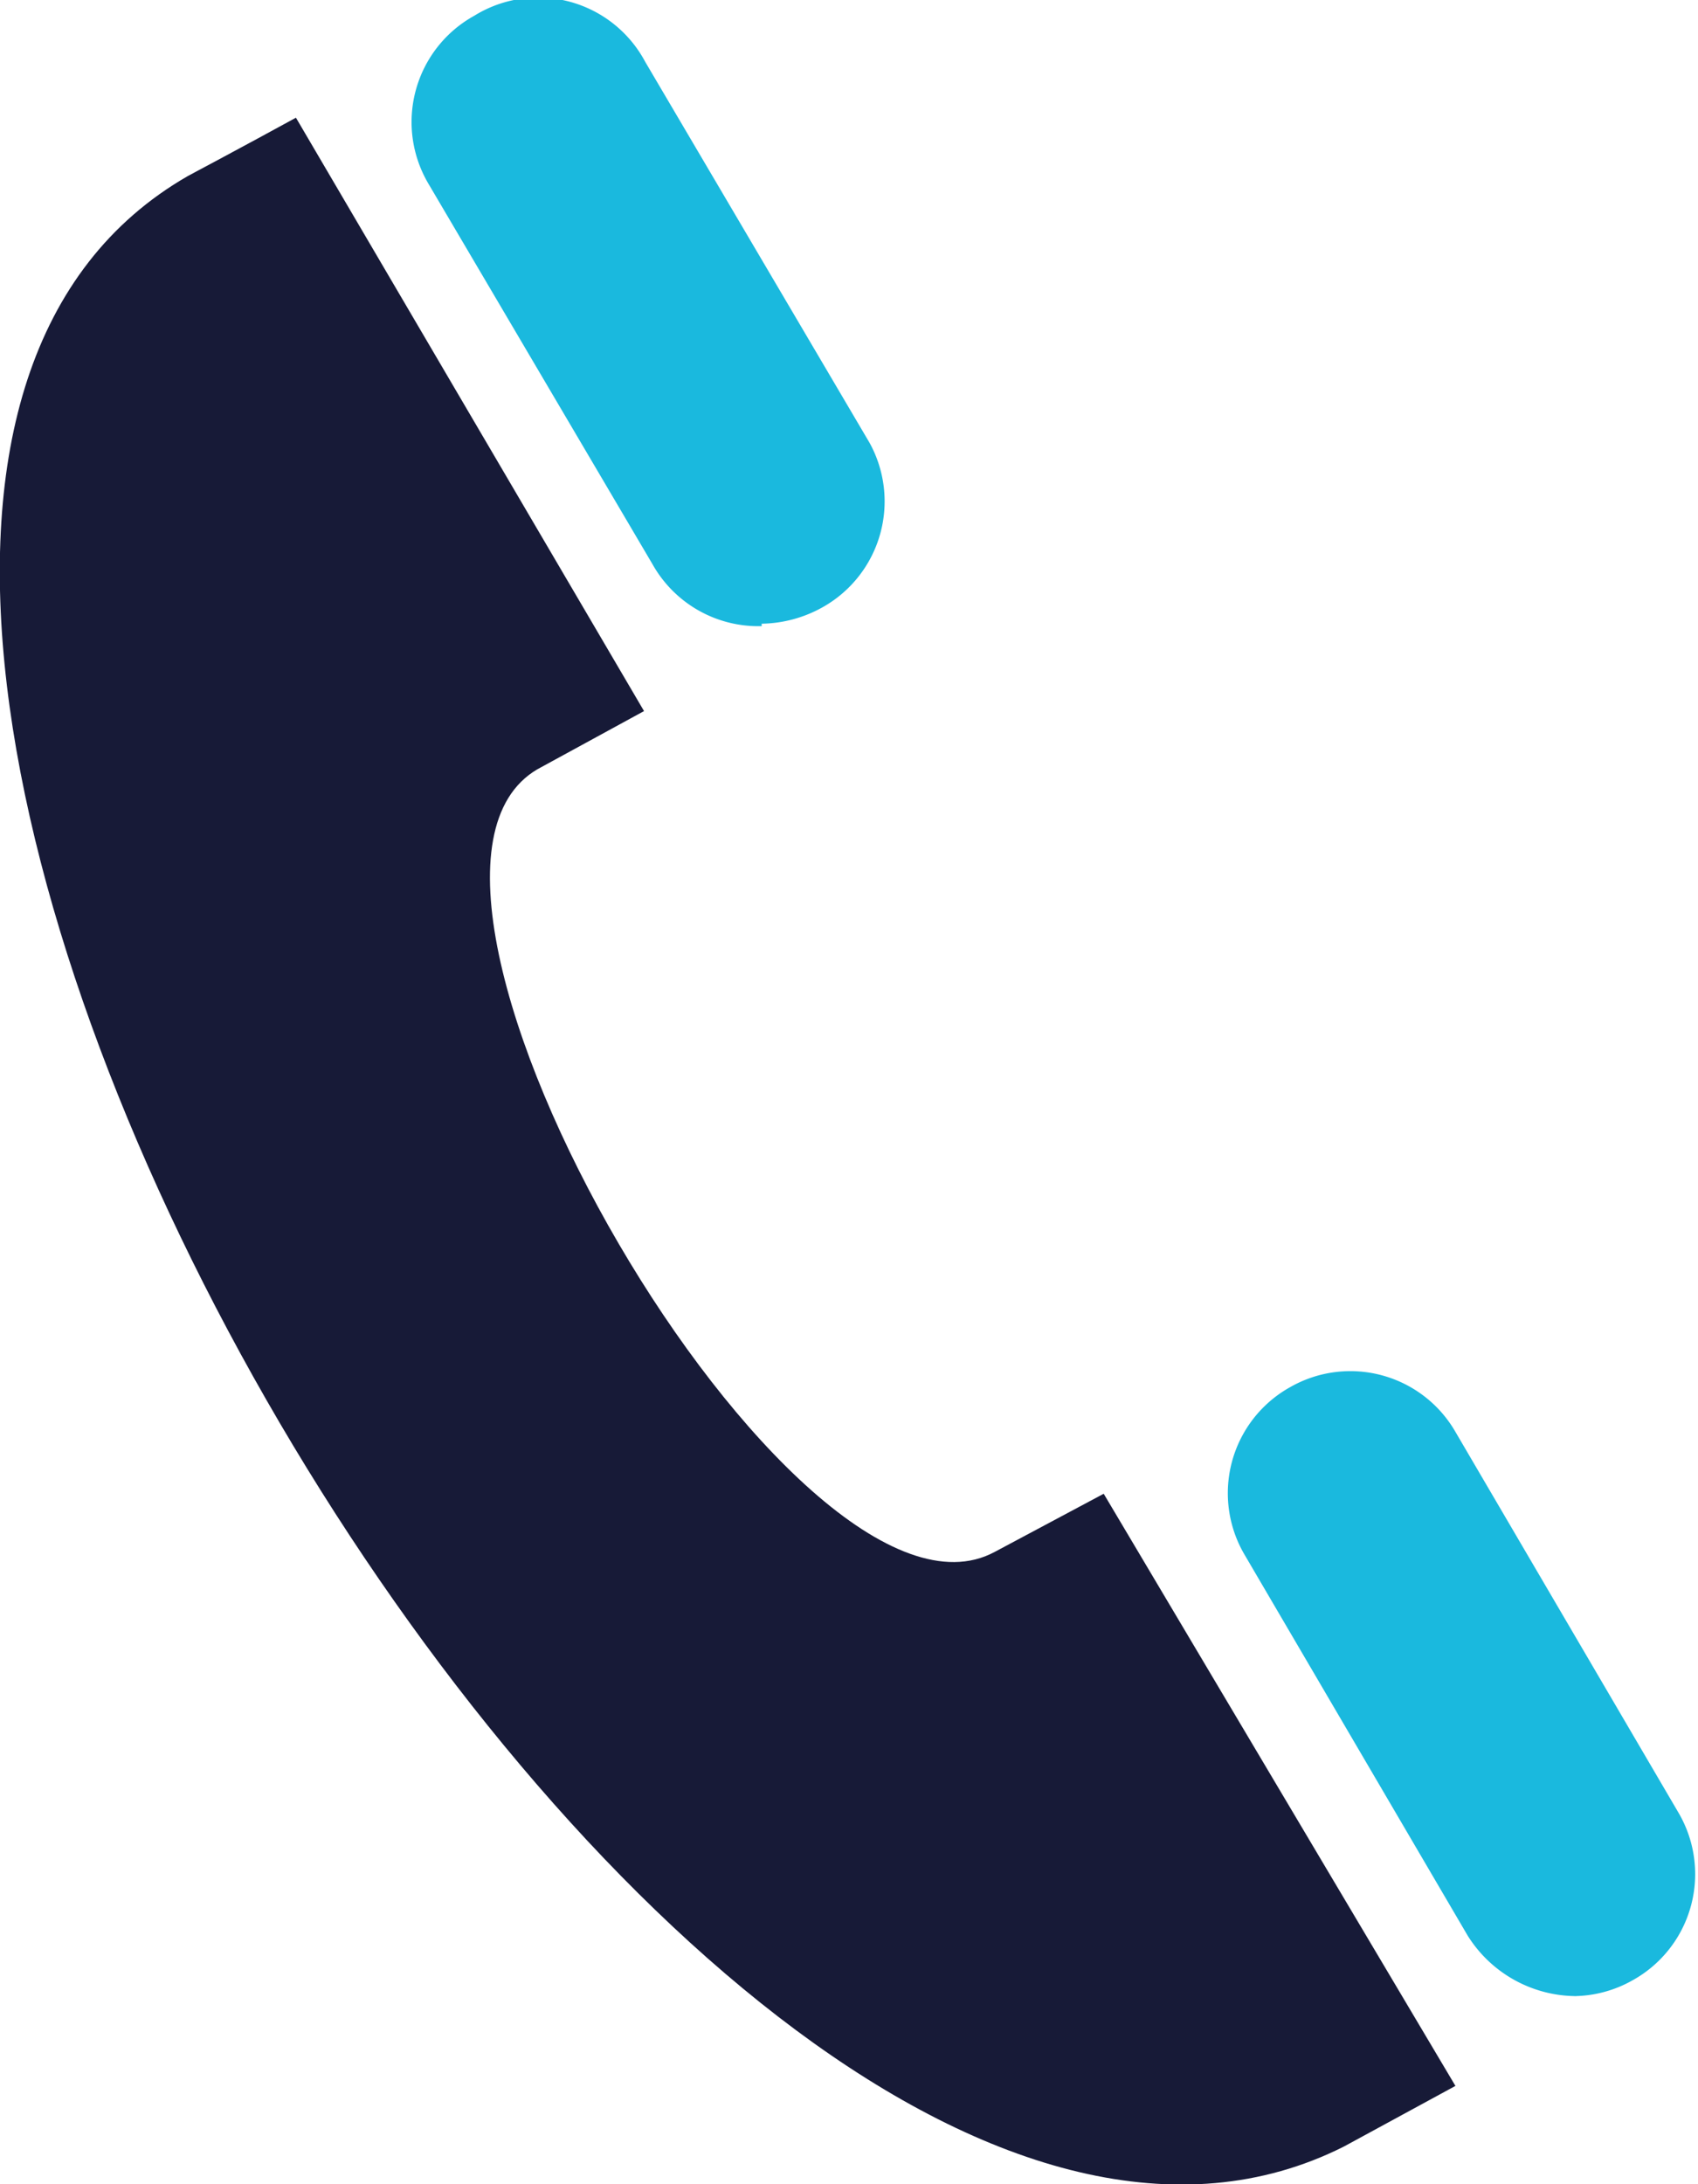
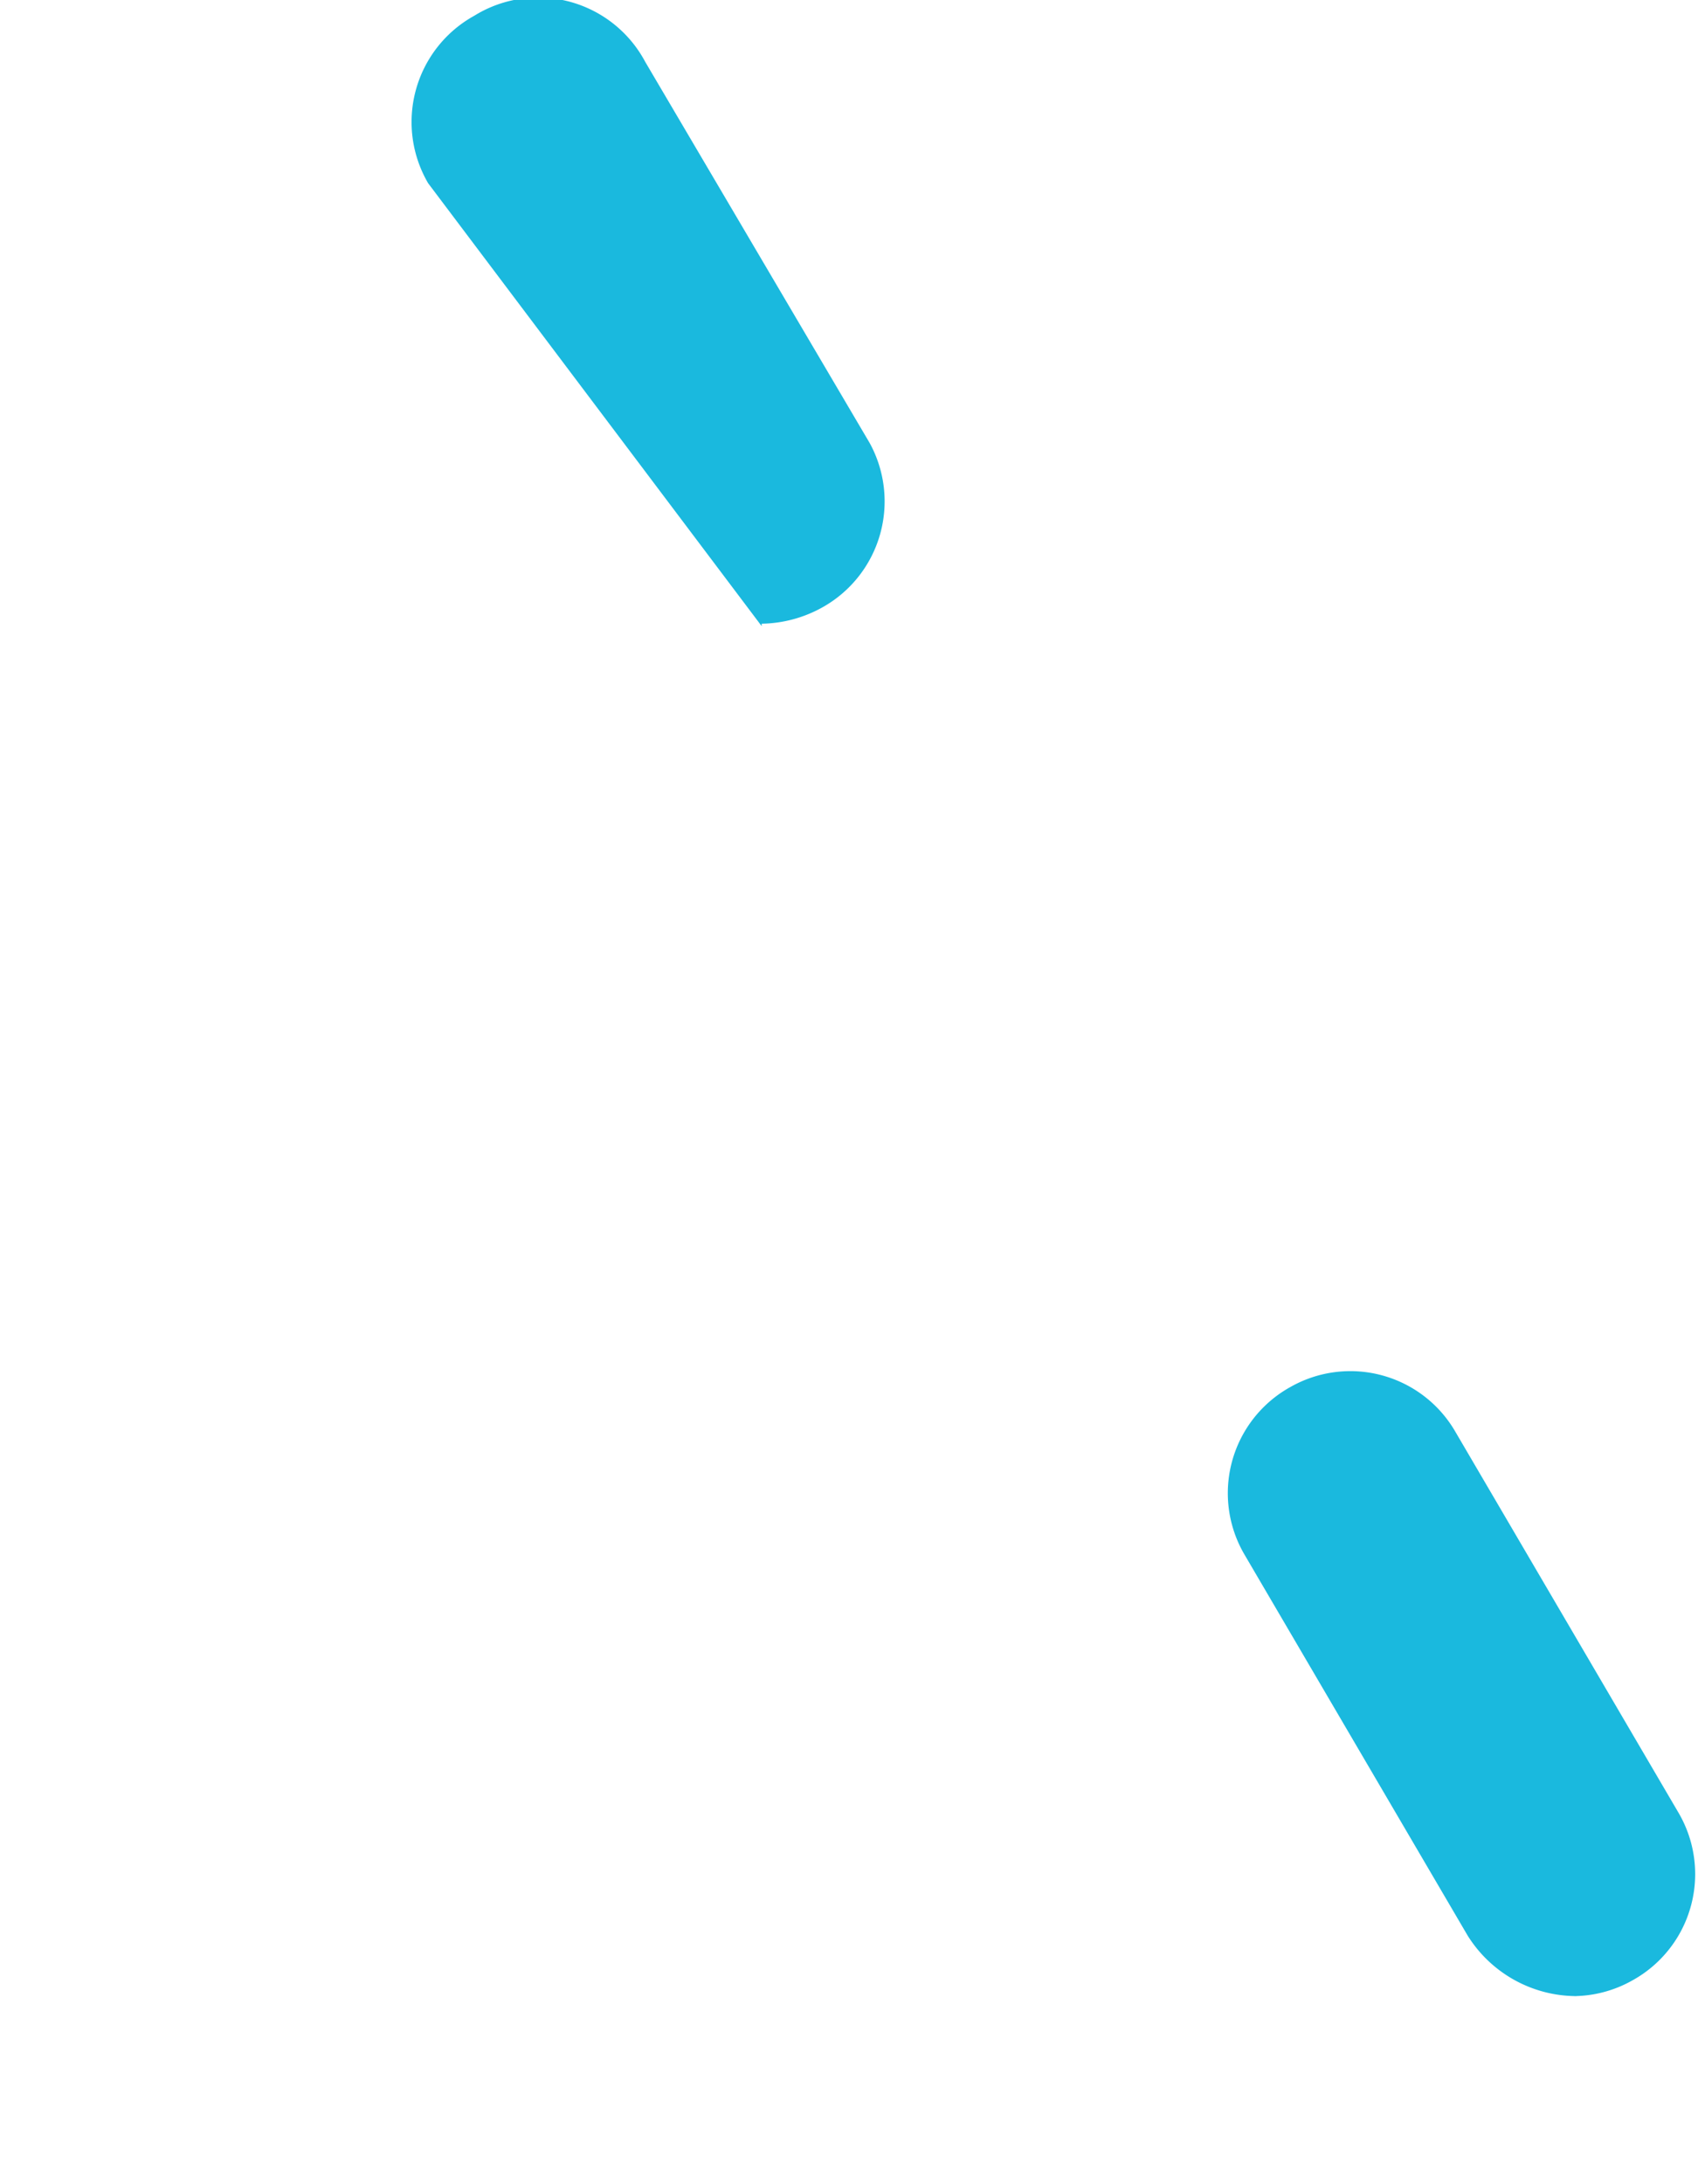
<svg xmlns="http://www.w3.org/2000/svg" id="Layer_1" data-name="Layer 1" viewBox="0 0 14 18">
  <defs>
    <style>.cls-1{fill:#1ab9de;}.cls-1,.cls-2{fill-rule:evenodd;}.cls-2{fill:#171a37;}</style>
  </defs>
  <title>marine-power</title>
  <path class="cls-1" d="M13,16.45a1.06,1.06,0,0,1-.9-.5l-1.84-3.14a1,1,0,0,1,.38-1.38A1,1,0,0,1,12,11.8l1.84,3.14a1,1,0,0,1-.38,1.38,1,1,0,0,1-.51.13" />
-   <path class="cls-1" d="M6.28,5.16a1,1,0,0,1-.9-.51L3.53,1.51A1,1,0,0,1,3.91.13,1,1,0,0,1,5.32.51L7.17,3.65A1,1,0,0,1,6.79,5a1.06,1.06,0,0,1-.51.14" />
-   <path class="cls-2" d="M12,17.19l-.92.5C5.65,20.42-3.71,4.47,1.55,1.45c0,0,.47-.25.89-.48L5.31,5.86l-.88.48c-1.6.94,2.13,7.33,3.77,6.45l.9-.48Z" />
+   <path class="cls-1" d="M6.28,5.16L3.53,1.51A1,1,0,0,1,3.91.13,1,1,0,0,1,5.32.51L7.17,3.65A1,1,0,0,1,6.79,5a1.06,1.06,0,0,1-.51.14" />
</svg>